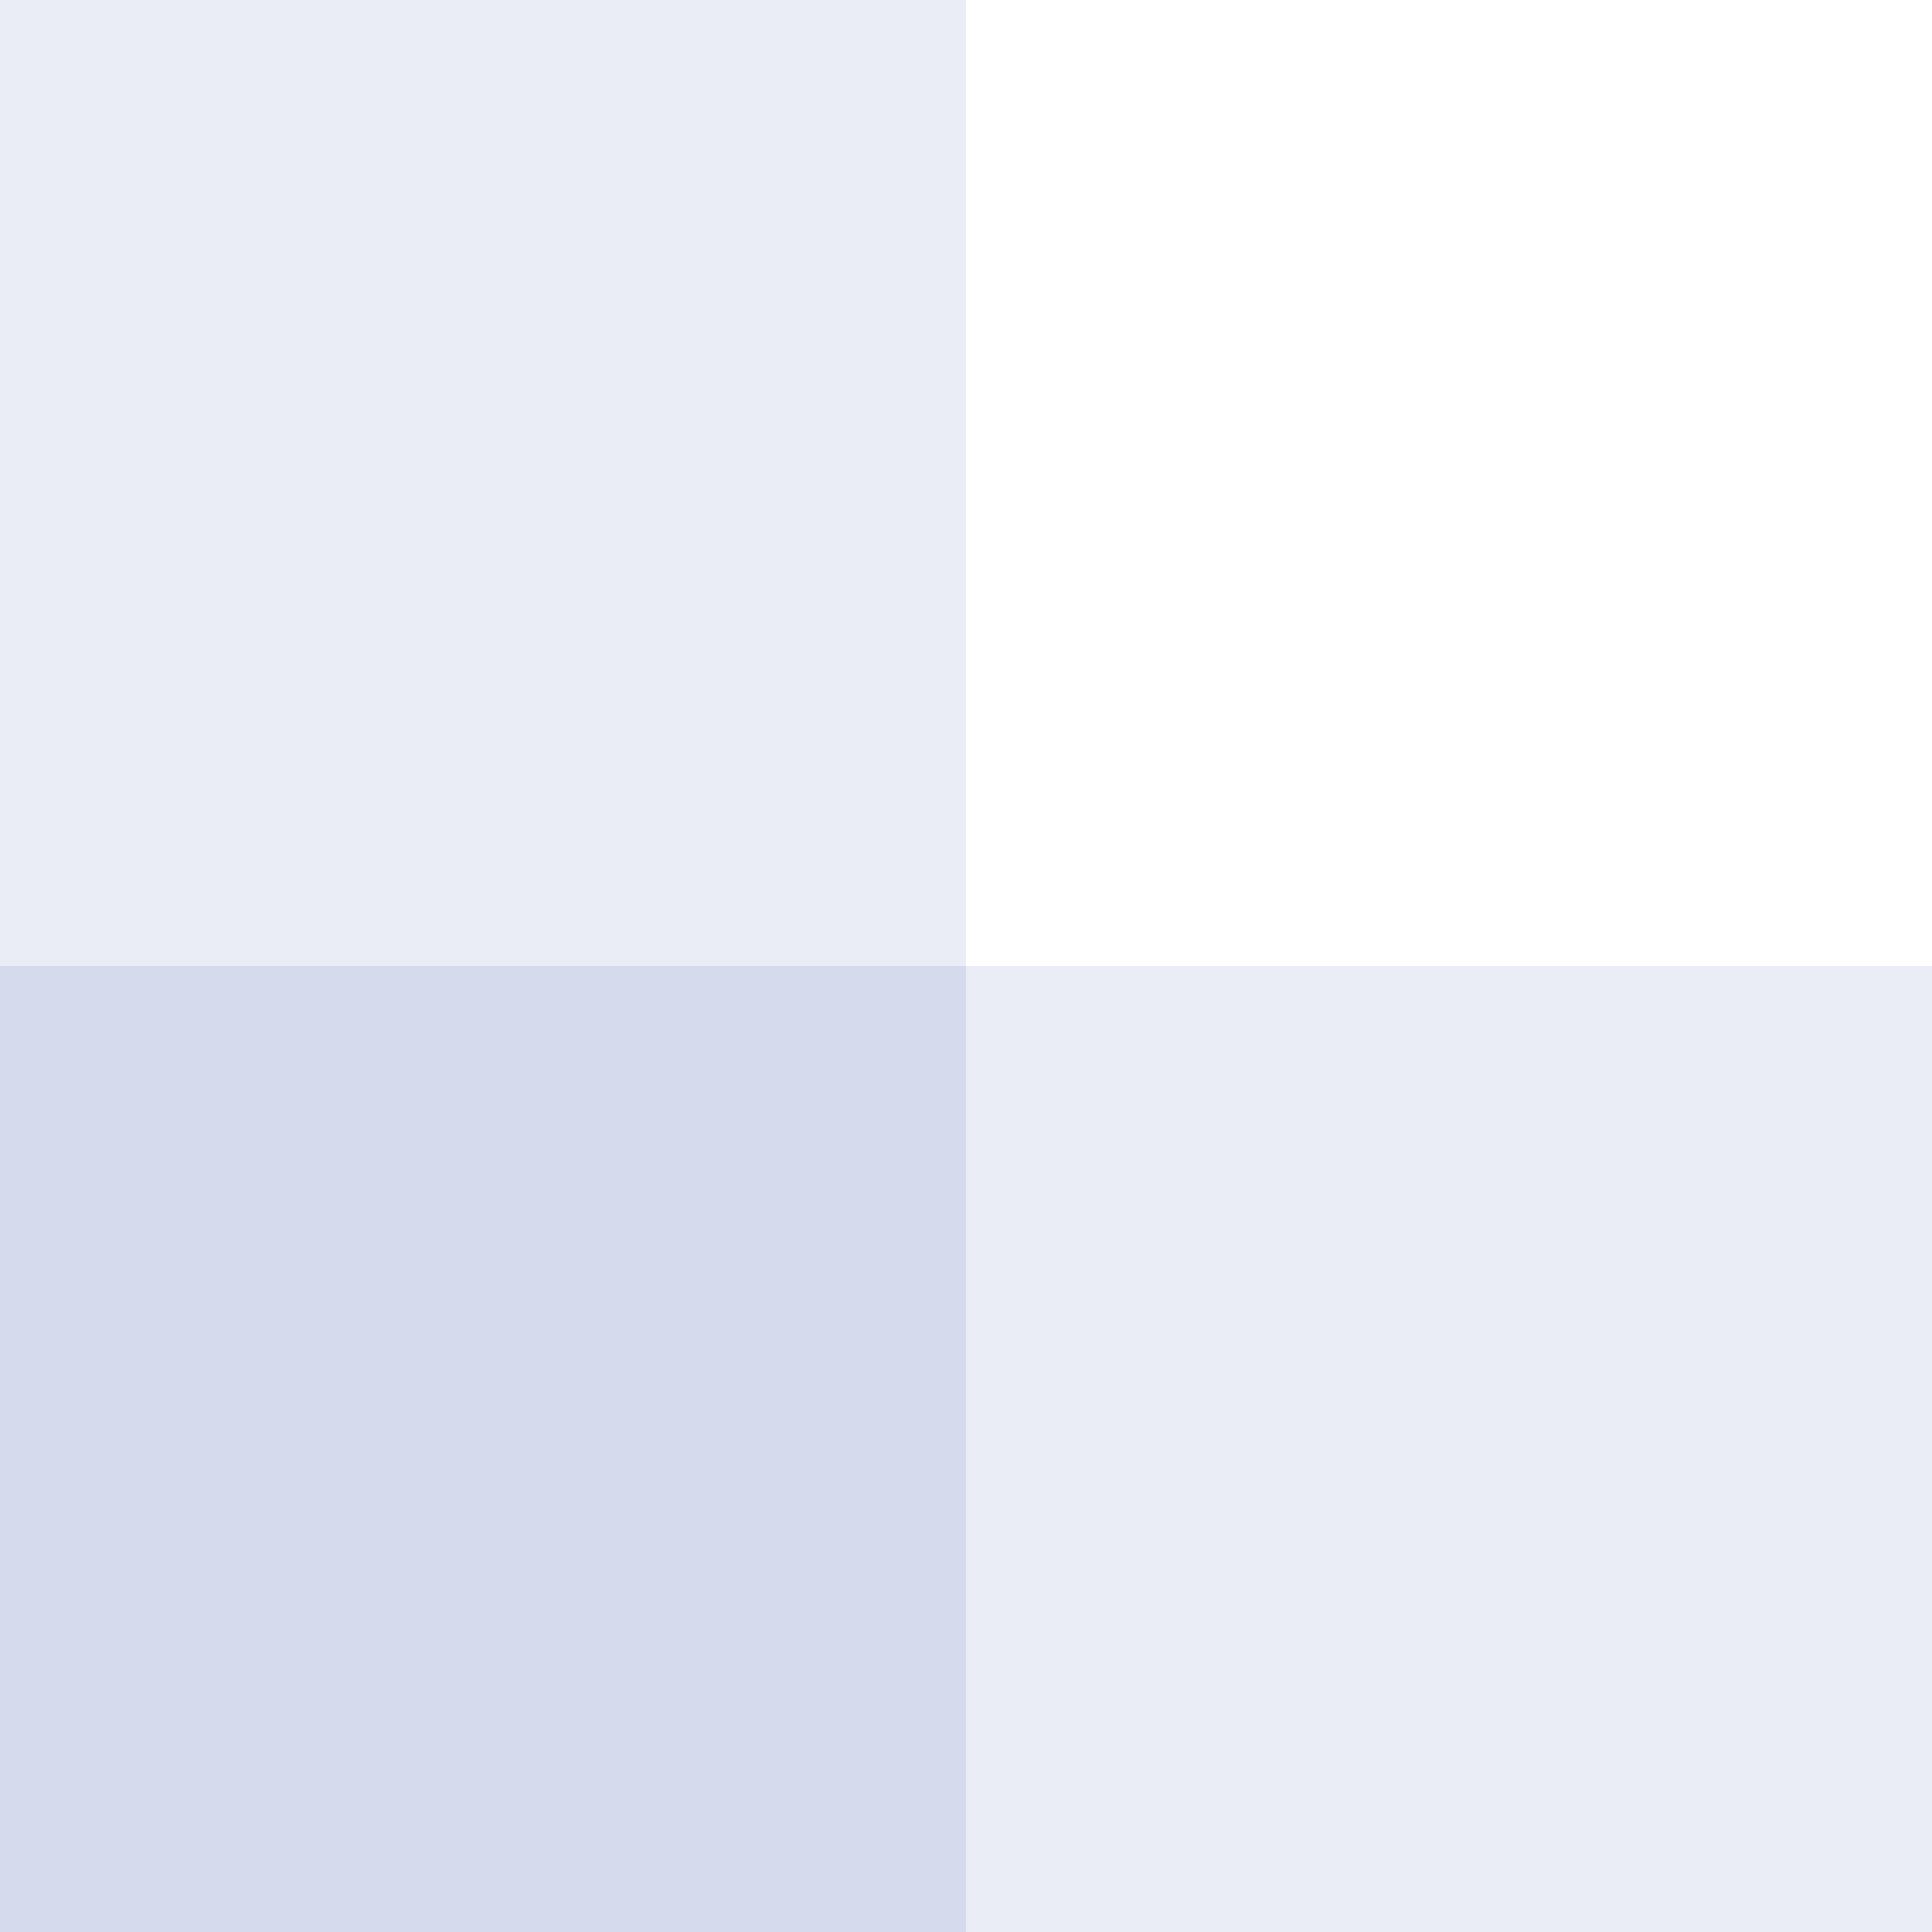
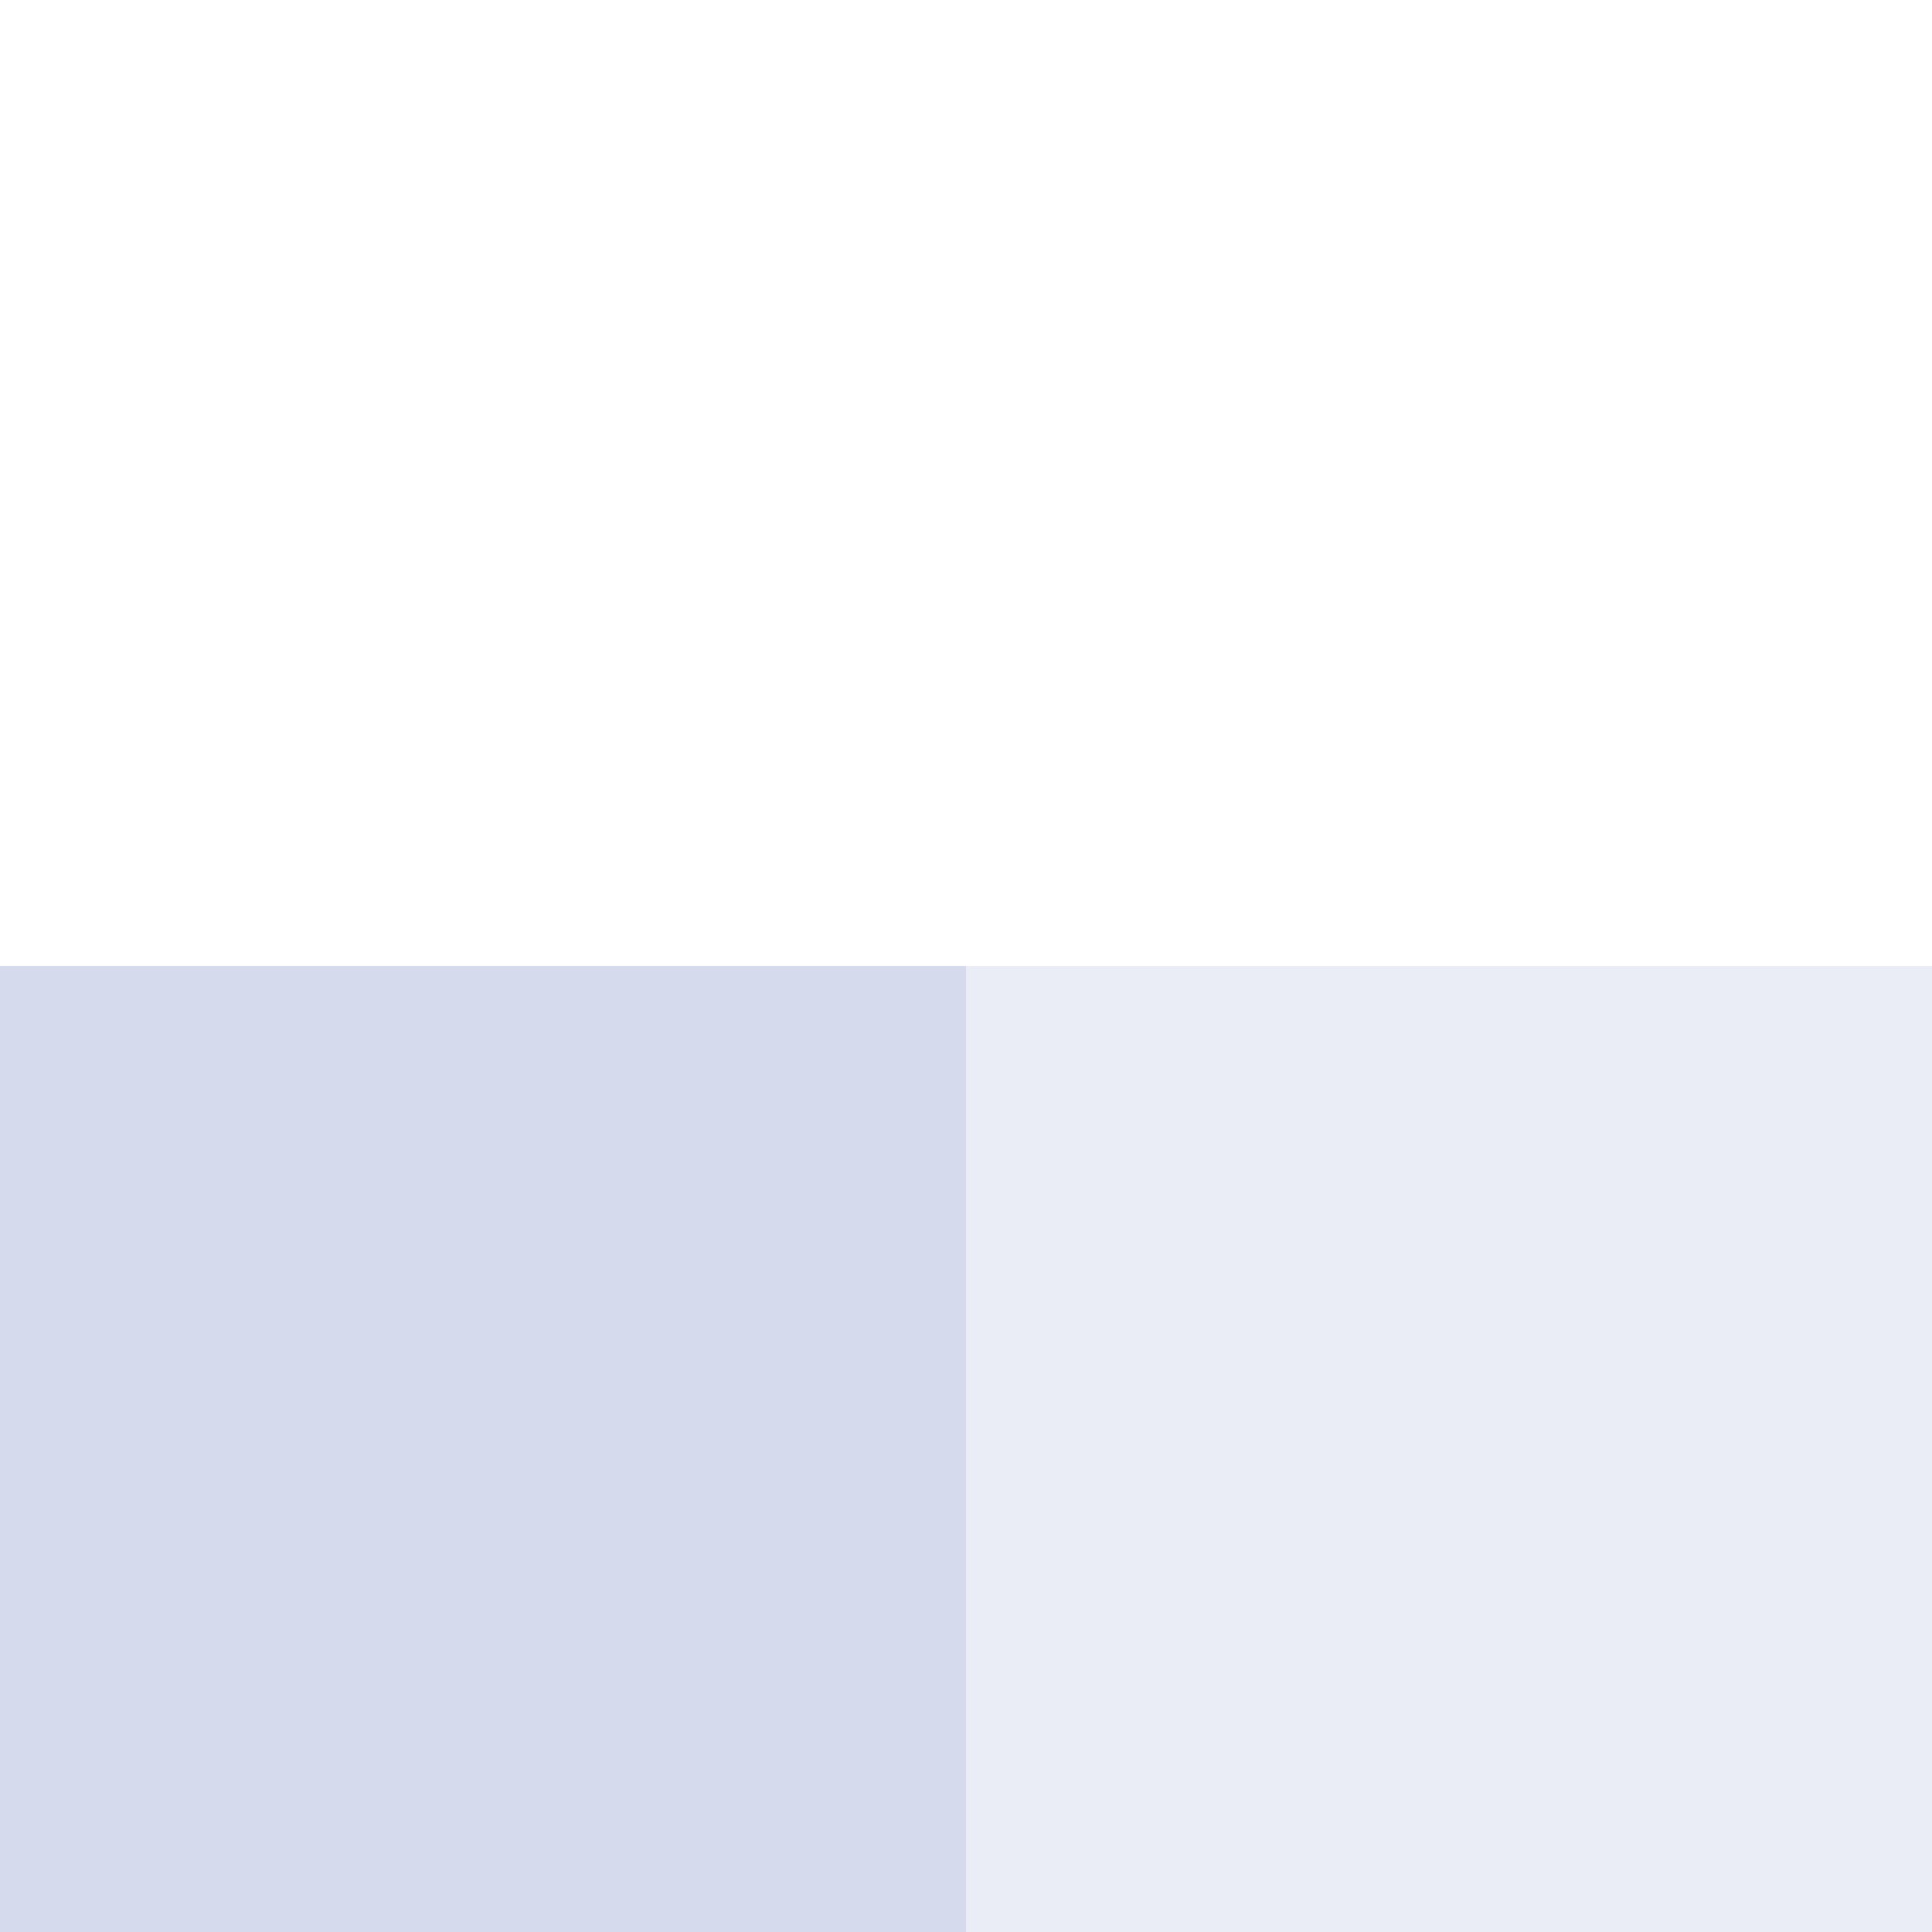
<svg xmlns="http://www.w3.org/2000/svg" width="320px" height="320px" viewBox="0 0 320 320" version="1.1">
  <title>Group 6</title>
  <desc>Created with Sketch.</desc>
  <g id="Page-1" stroke="none" stroke-width="1" fill="none" fill-rule="evenodd">
    <g id="Desktop-HD---Home-Page---1-news" transform="translate(0, -2115)" fill="#2F4CA3">
      <g id="Services" transform="translate(0, 1766)">
        <g id="Cleaning" transform="translate(0, 110)">
          <g id="row-title" transform="translate(0, 21)">
            <g id="Rectangles">
              <g id="Group-6" transform="translate(0, 218)">
-                 <rect id="Rectangle" opacity="0.1" transform="translate(80, 80) scale(-1, 1) translate(-80, -80) " x="0" y="0" width="160" height="160" />
                <rect id="Rectangle-Copy-5" opacity="0.2" transform="translate(80, 240) scale(-1, 1) translate(-80, -240) " x="0" y="160" width="160" height="160" />
                <rect id="Rectangle-Copy-6" opacity="0.1" transform="translate(240, 240) scale(-1, 1) translate(-240, -240) " x="160" y="160" width="160" height="160" />
              </g>
            </g>
          </g>
        </g>
      </g>
    </g>
  </g>
</svg>